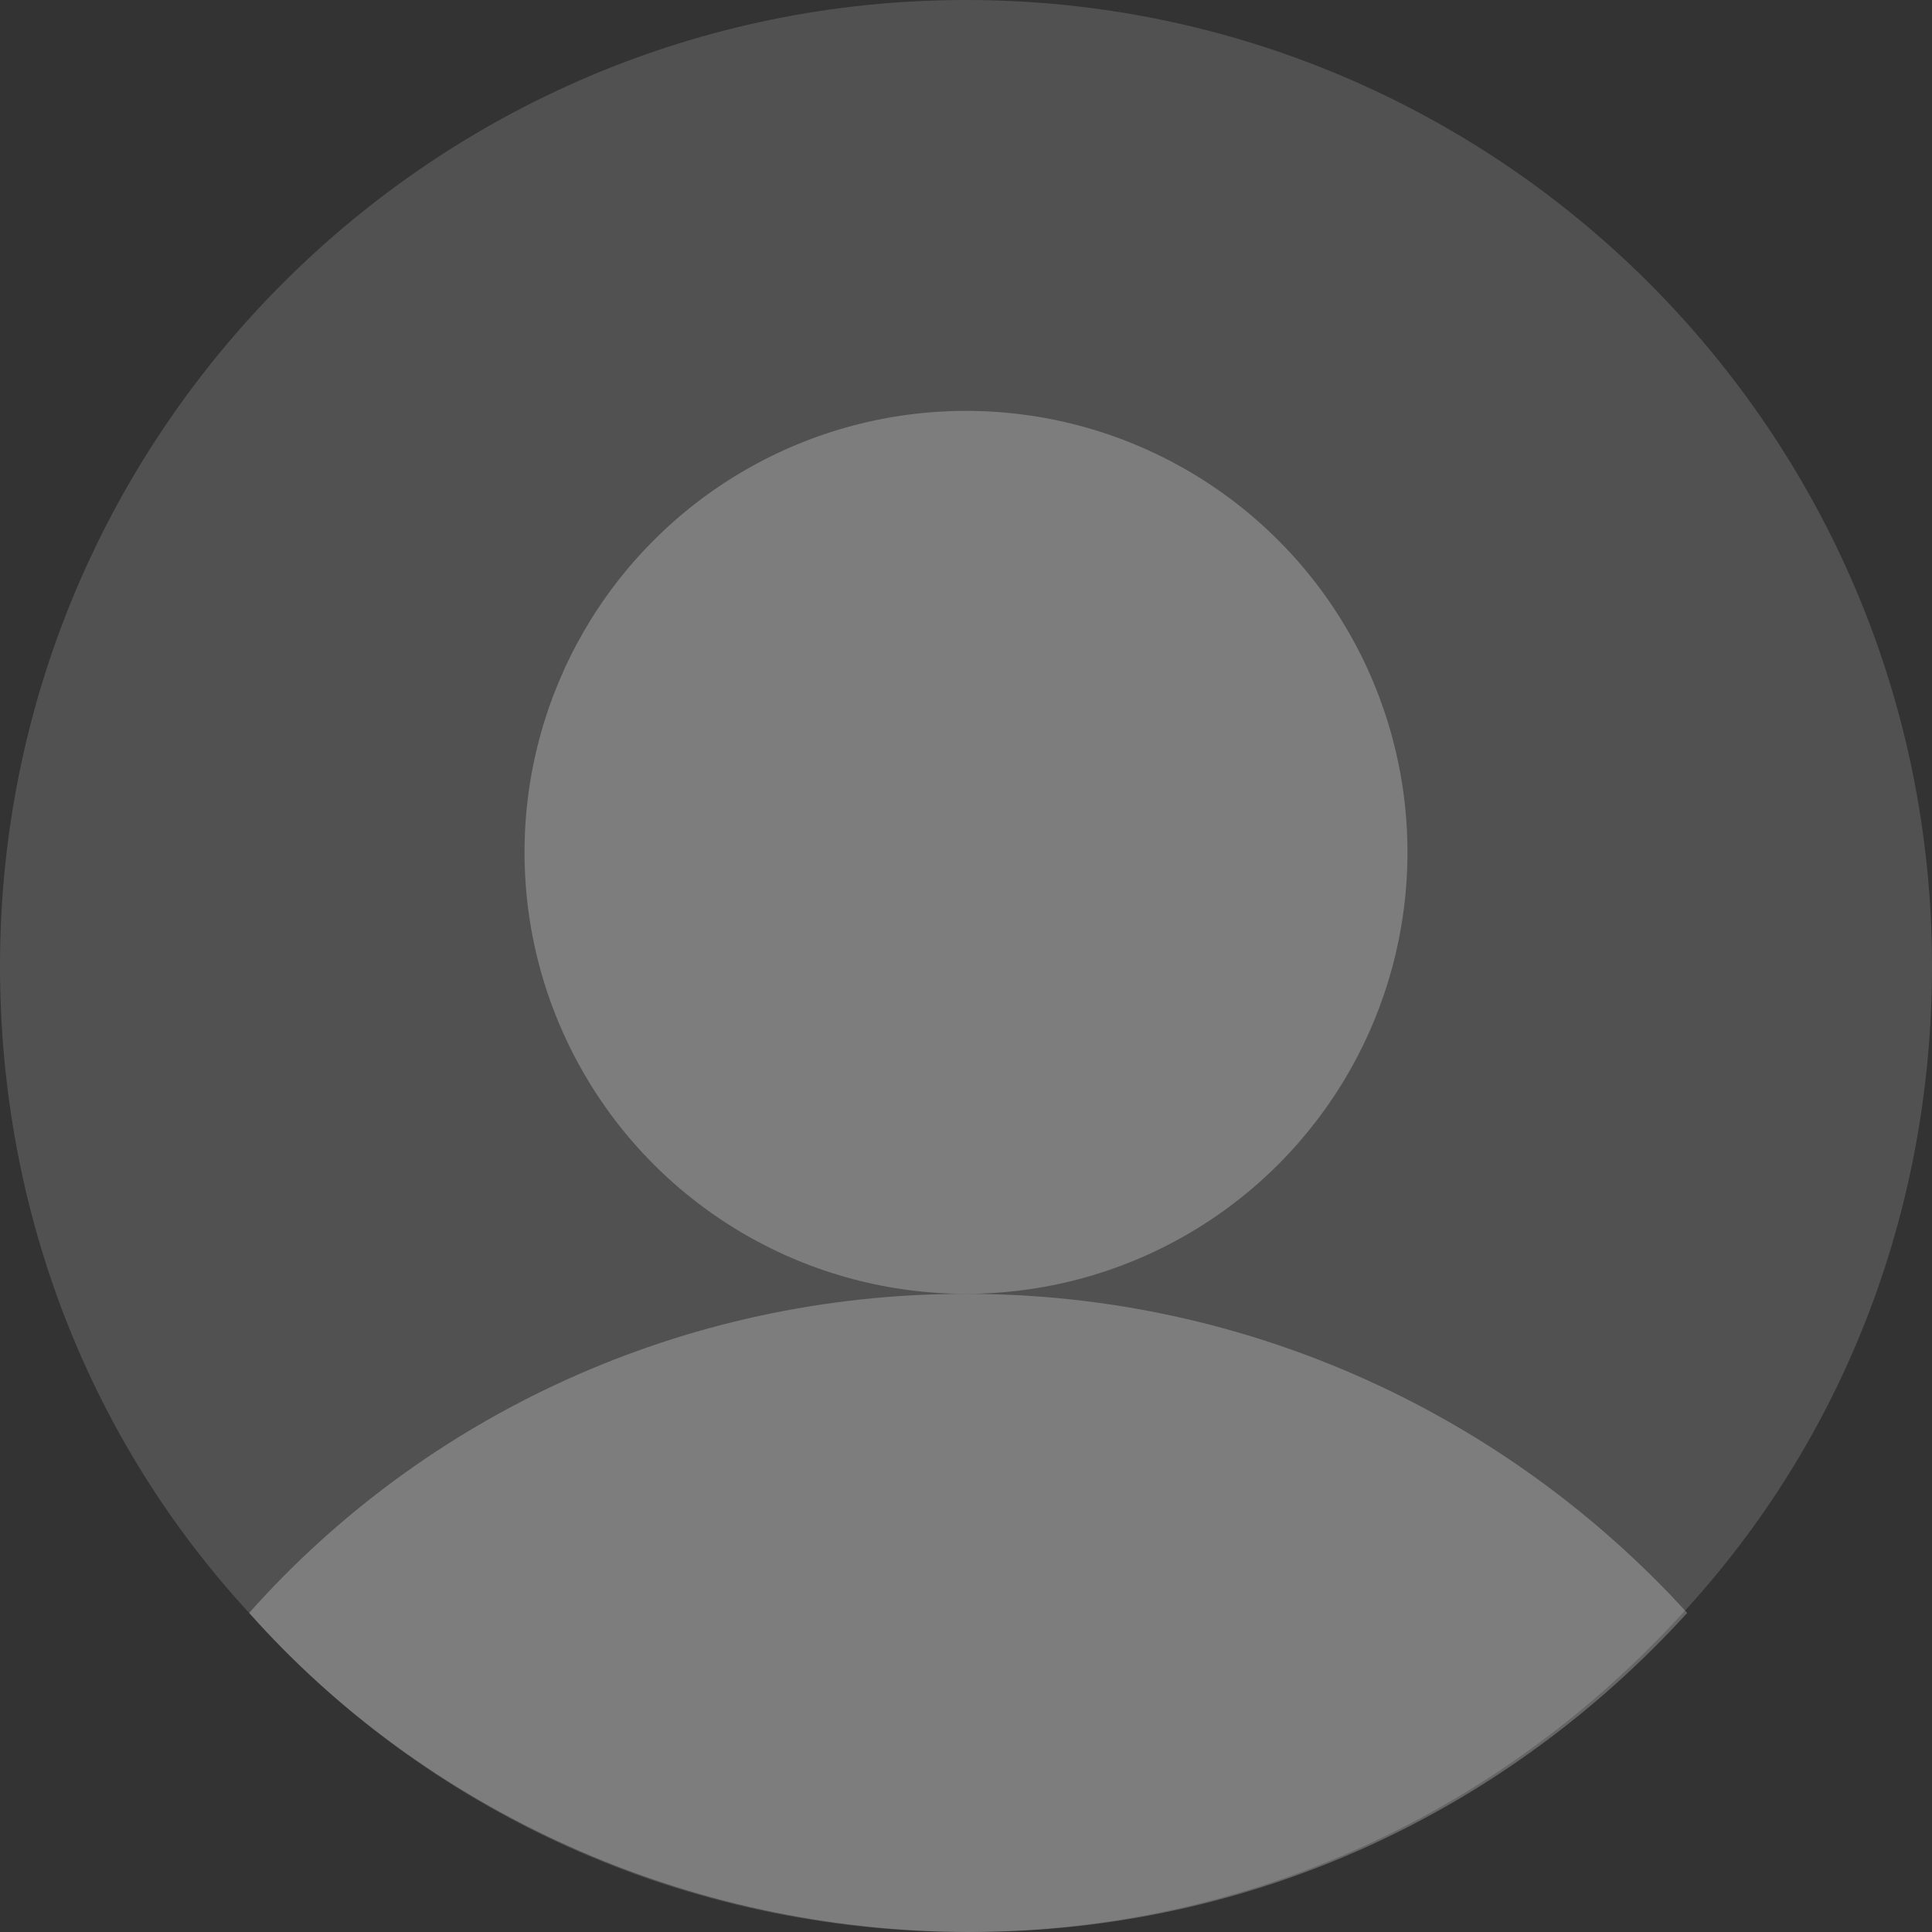
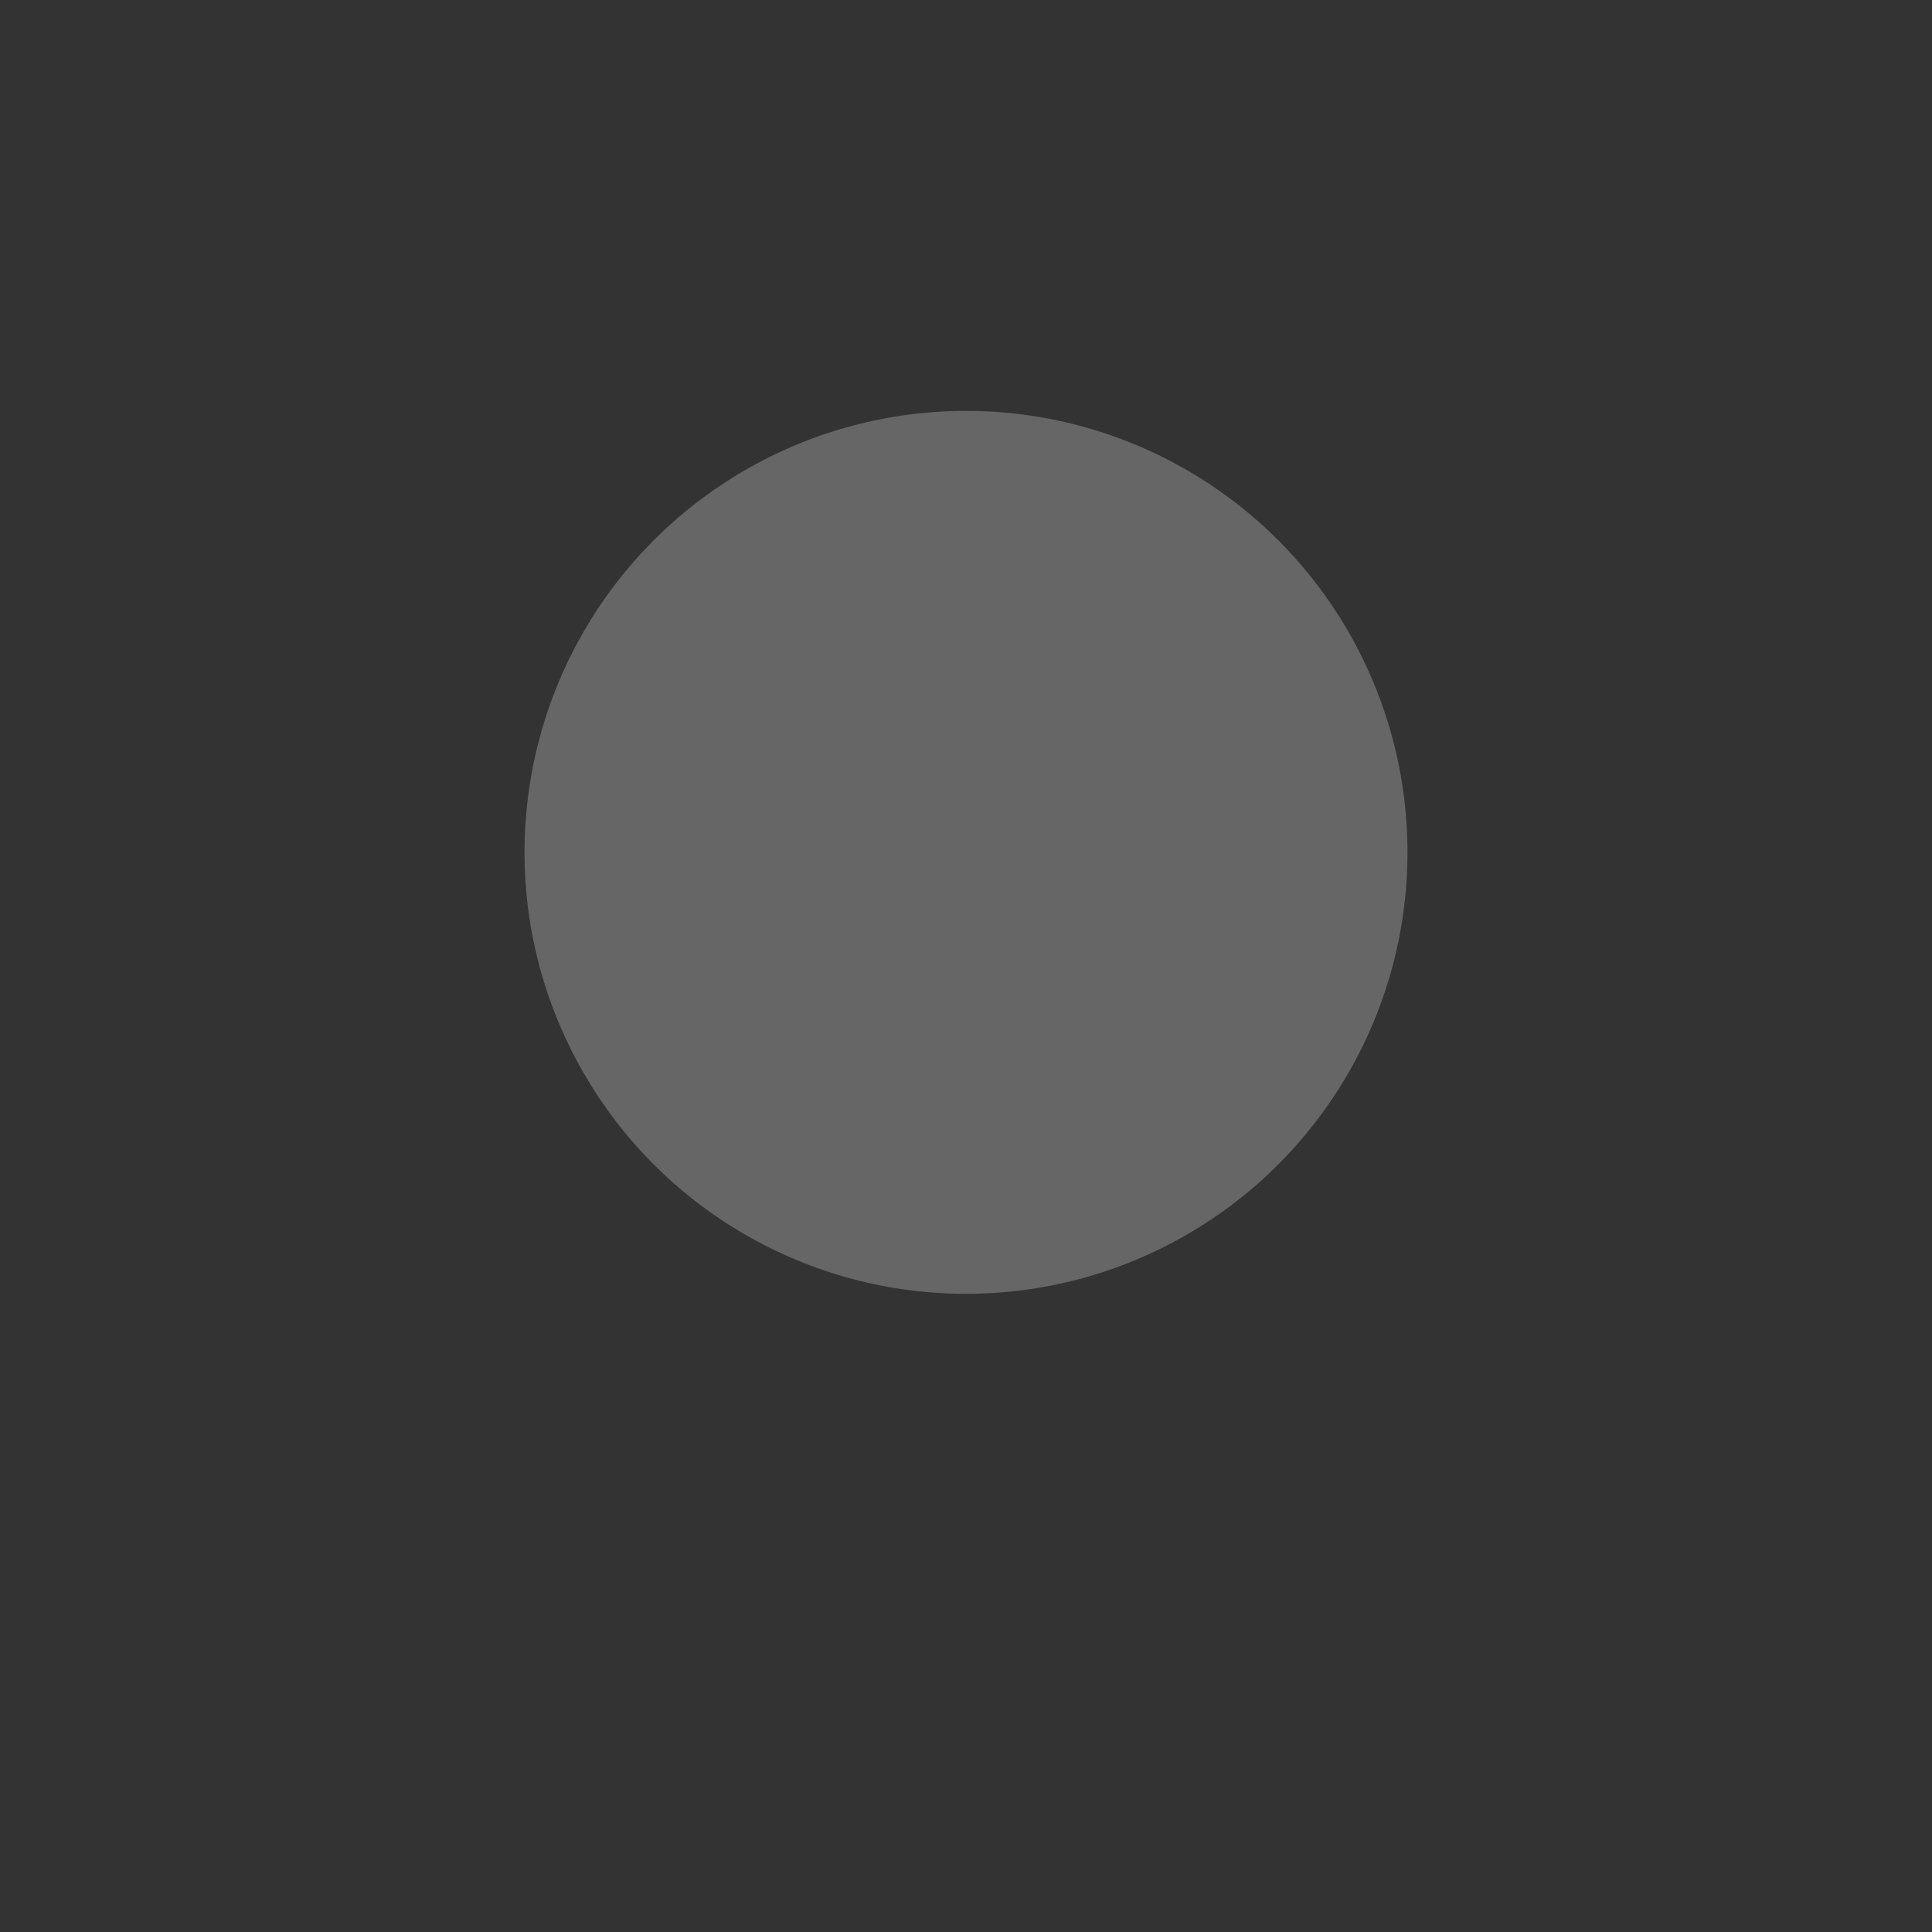
<svg xmlns="http://www.w3.org/2000/svg" version="1.1" id="Layer_1" x="0px" y="0px" viewBox="0 0 44.2 44.2" style="enable-background:new 0 0 44.2 44.2;" xml:space="preserve">
  <rect x="0" y="0" width="44.2" height="44.2" fill="#333333" stroke="none" />
  <style type="text/css">
	.st0{opacity:0.4;fill:#FFFFFF;}
	.st1{fill:#FFFFFF;}
	.st2{opacity:0.5;fill:#FFFFFF;}
	.st3{opacity:0.4;}
	.st4{opacity:0.25;fill:#FFFFFF;}
	.st5{opacity:0.15;fill:#FFFFFF;}
</style>
  <g>
-     <path class="st5" d="M44.2,22.1c0,5.7-2.1,10.9-5.7,14.8c-4.1,4.5-9.9,7.3-16.4,7.3S9.7,41.4,5.7,36.9C2.1,33,0,27.8,0,22.1   C0,9.9,9.9,0,22.1,0S44.2,9.9,44.2,22.1z" />
    <circle class="st4" cx="22.1" cy="19.5" r="10.1" />
-     <path class="st4" d="M38.6,36.9c-4.1,4.5-9.9,7.3-16.4,7.3S9.7,41.4,5.7,36.9c4-4.5,9.9-7.3,16.4-7.3S34.5,32.4,38.6,36.9z" />
  </g>
</svg>